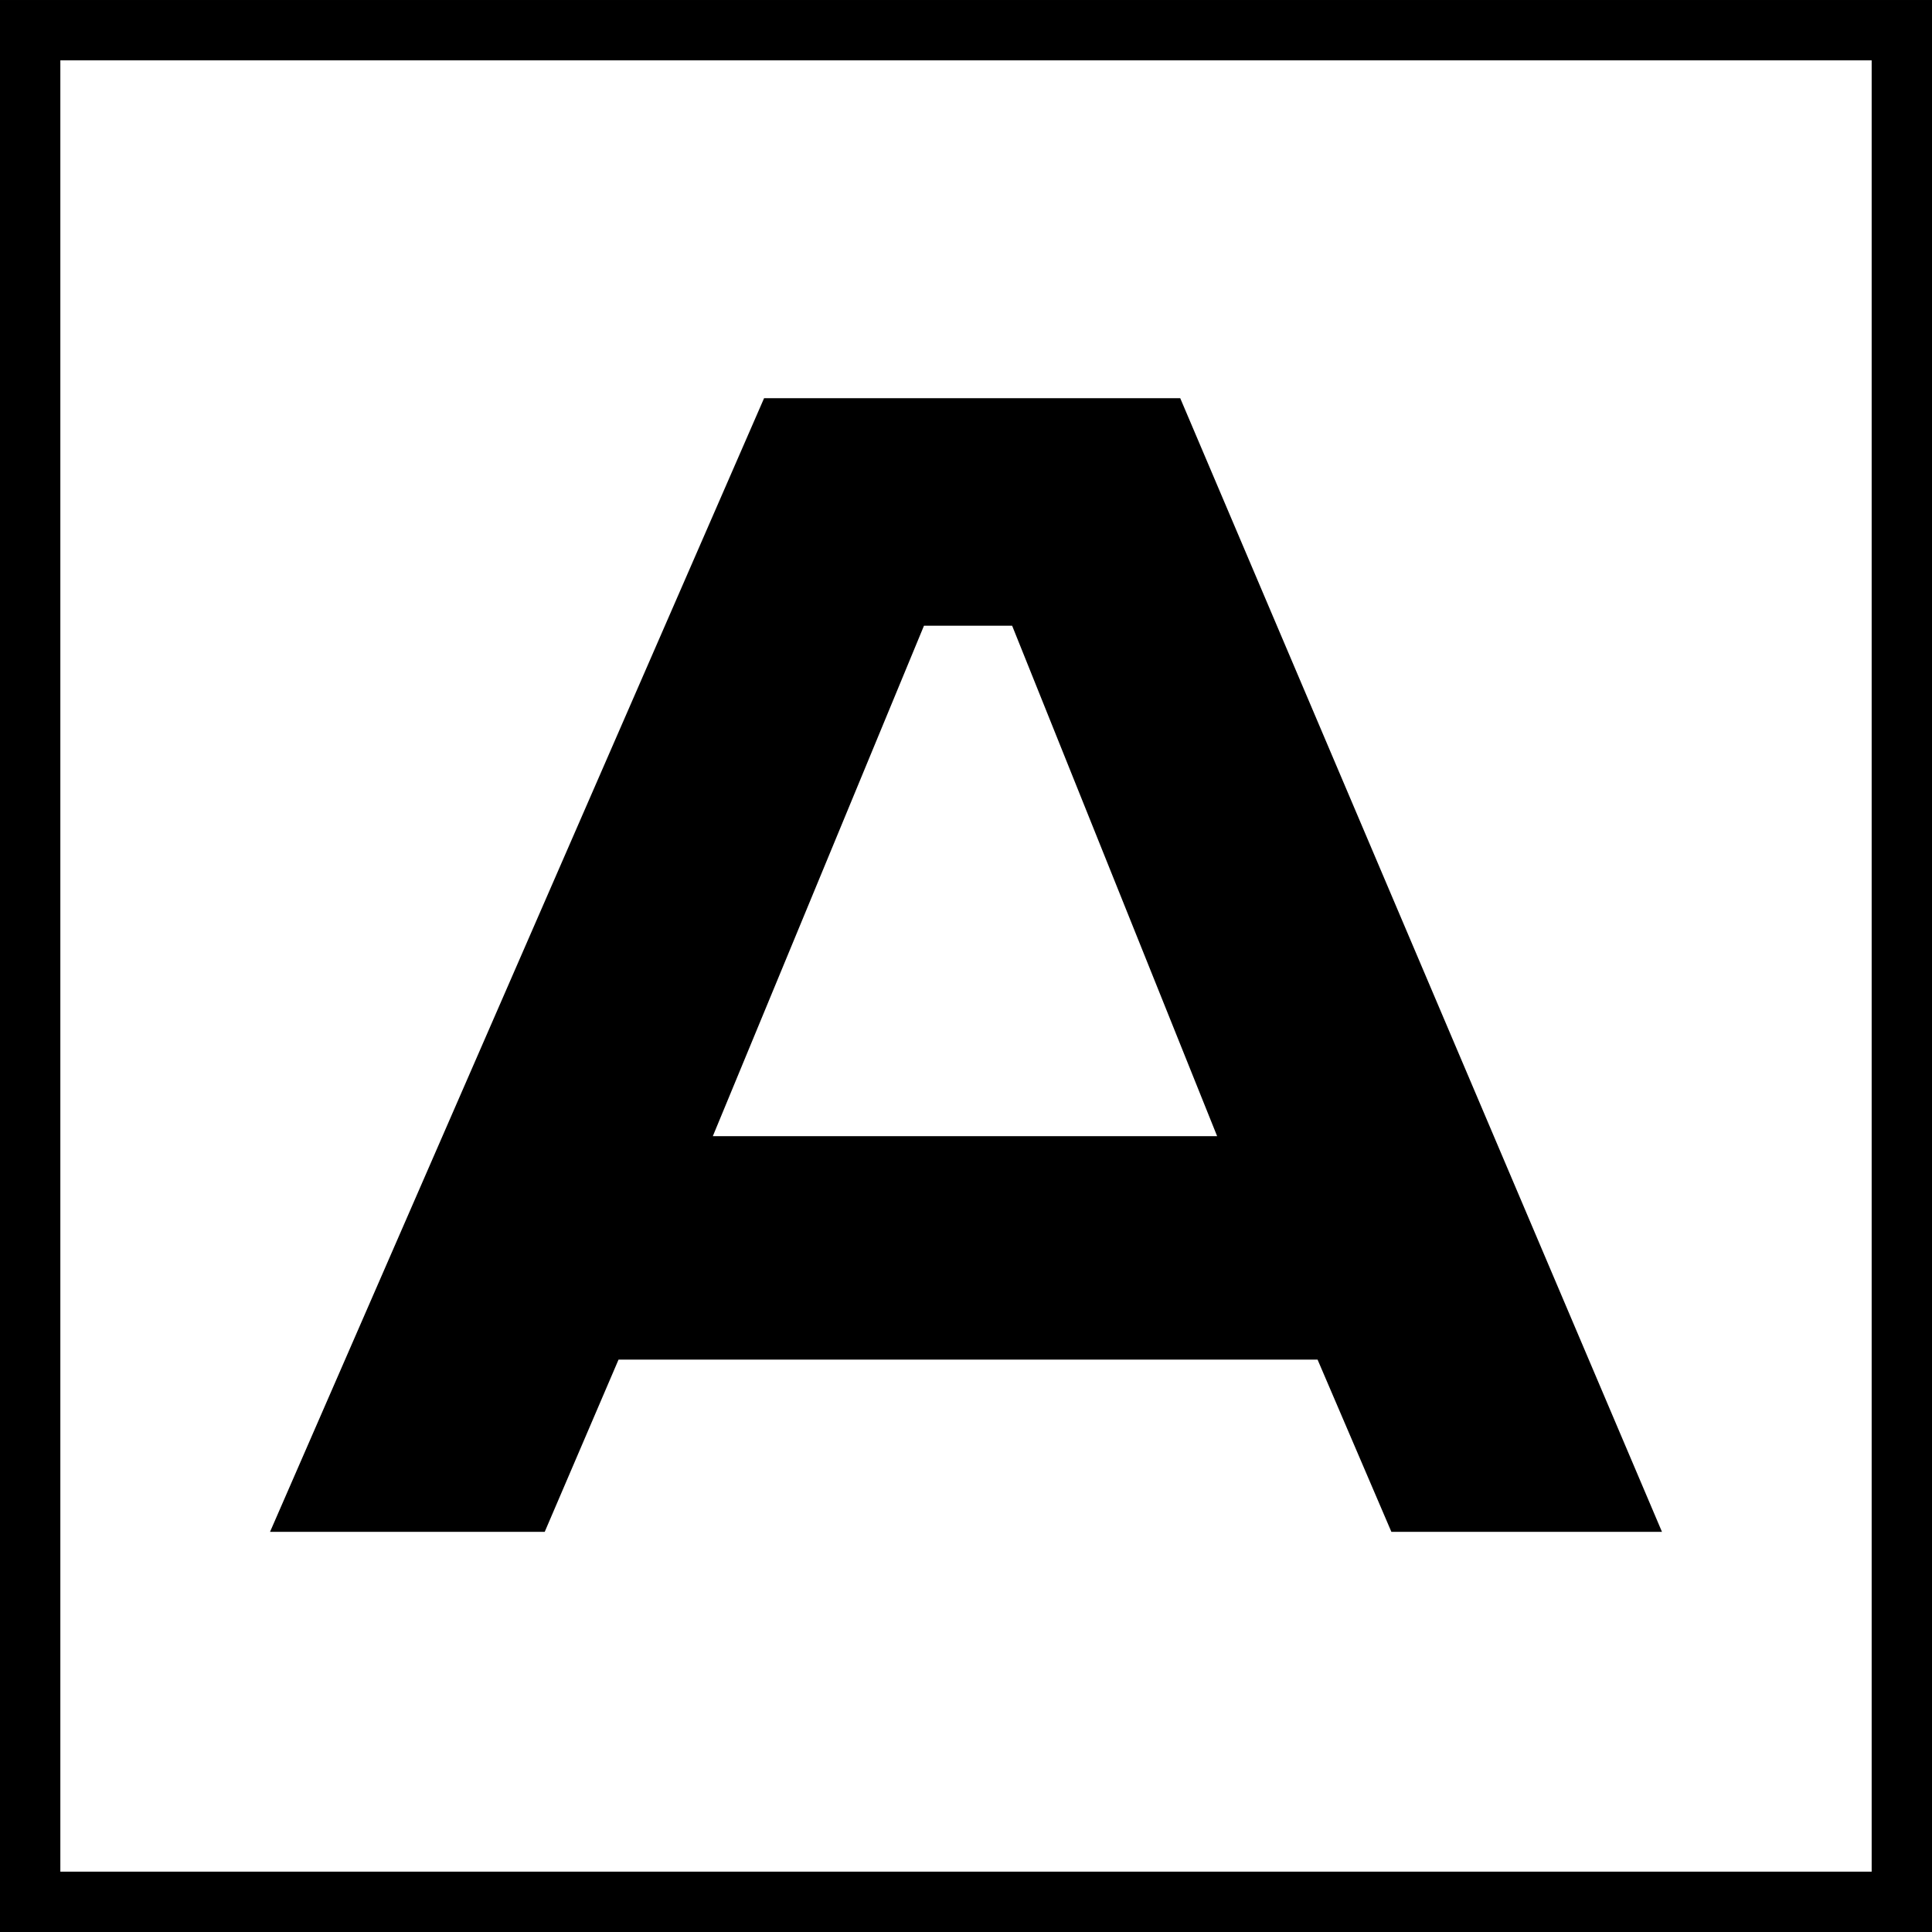
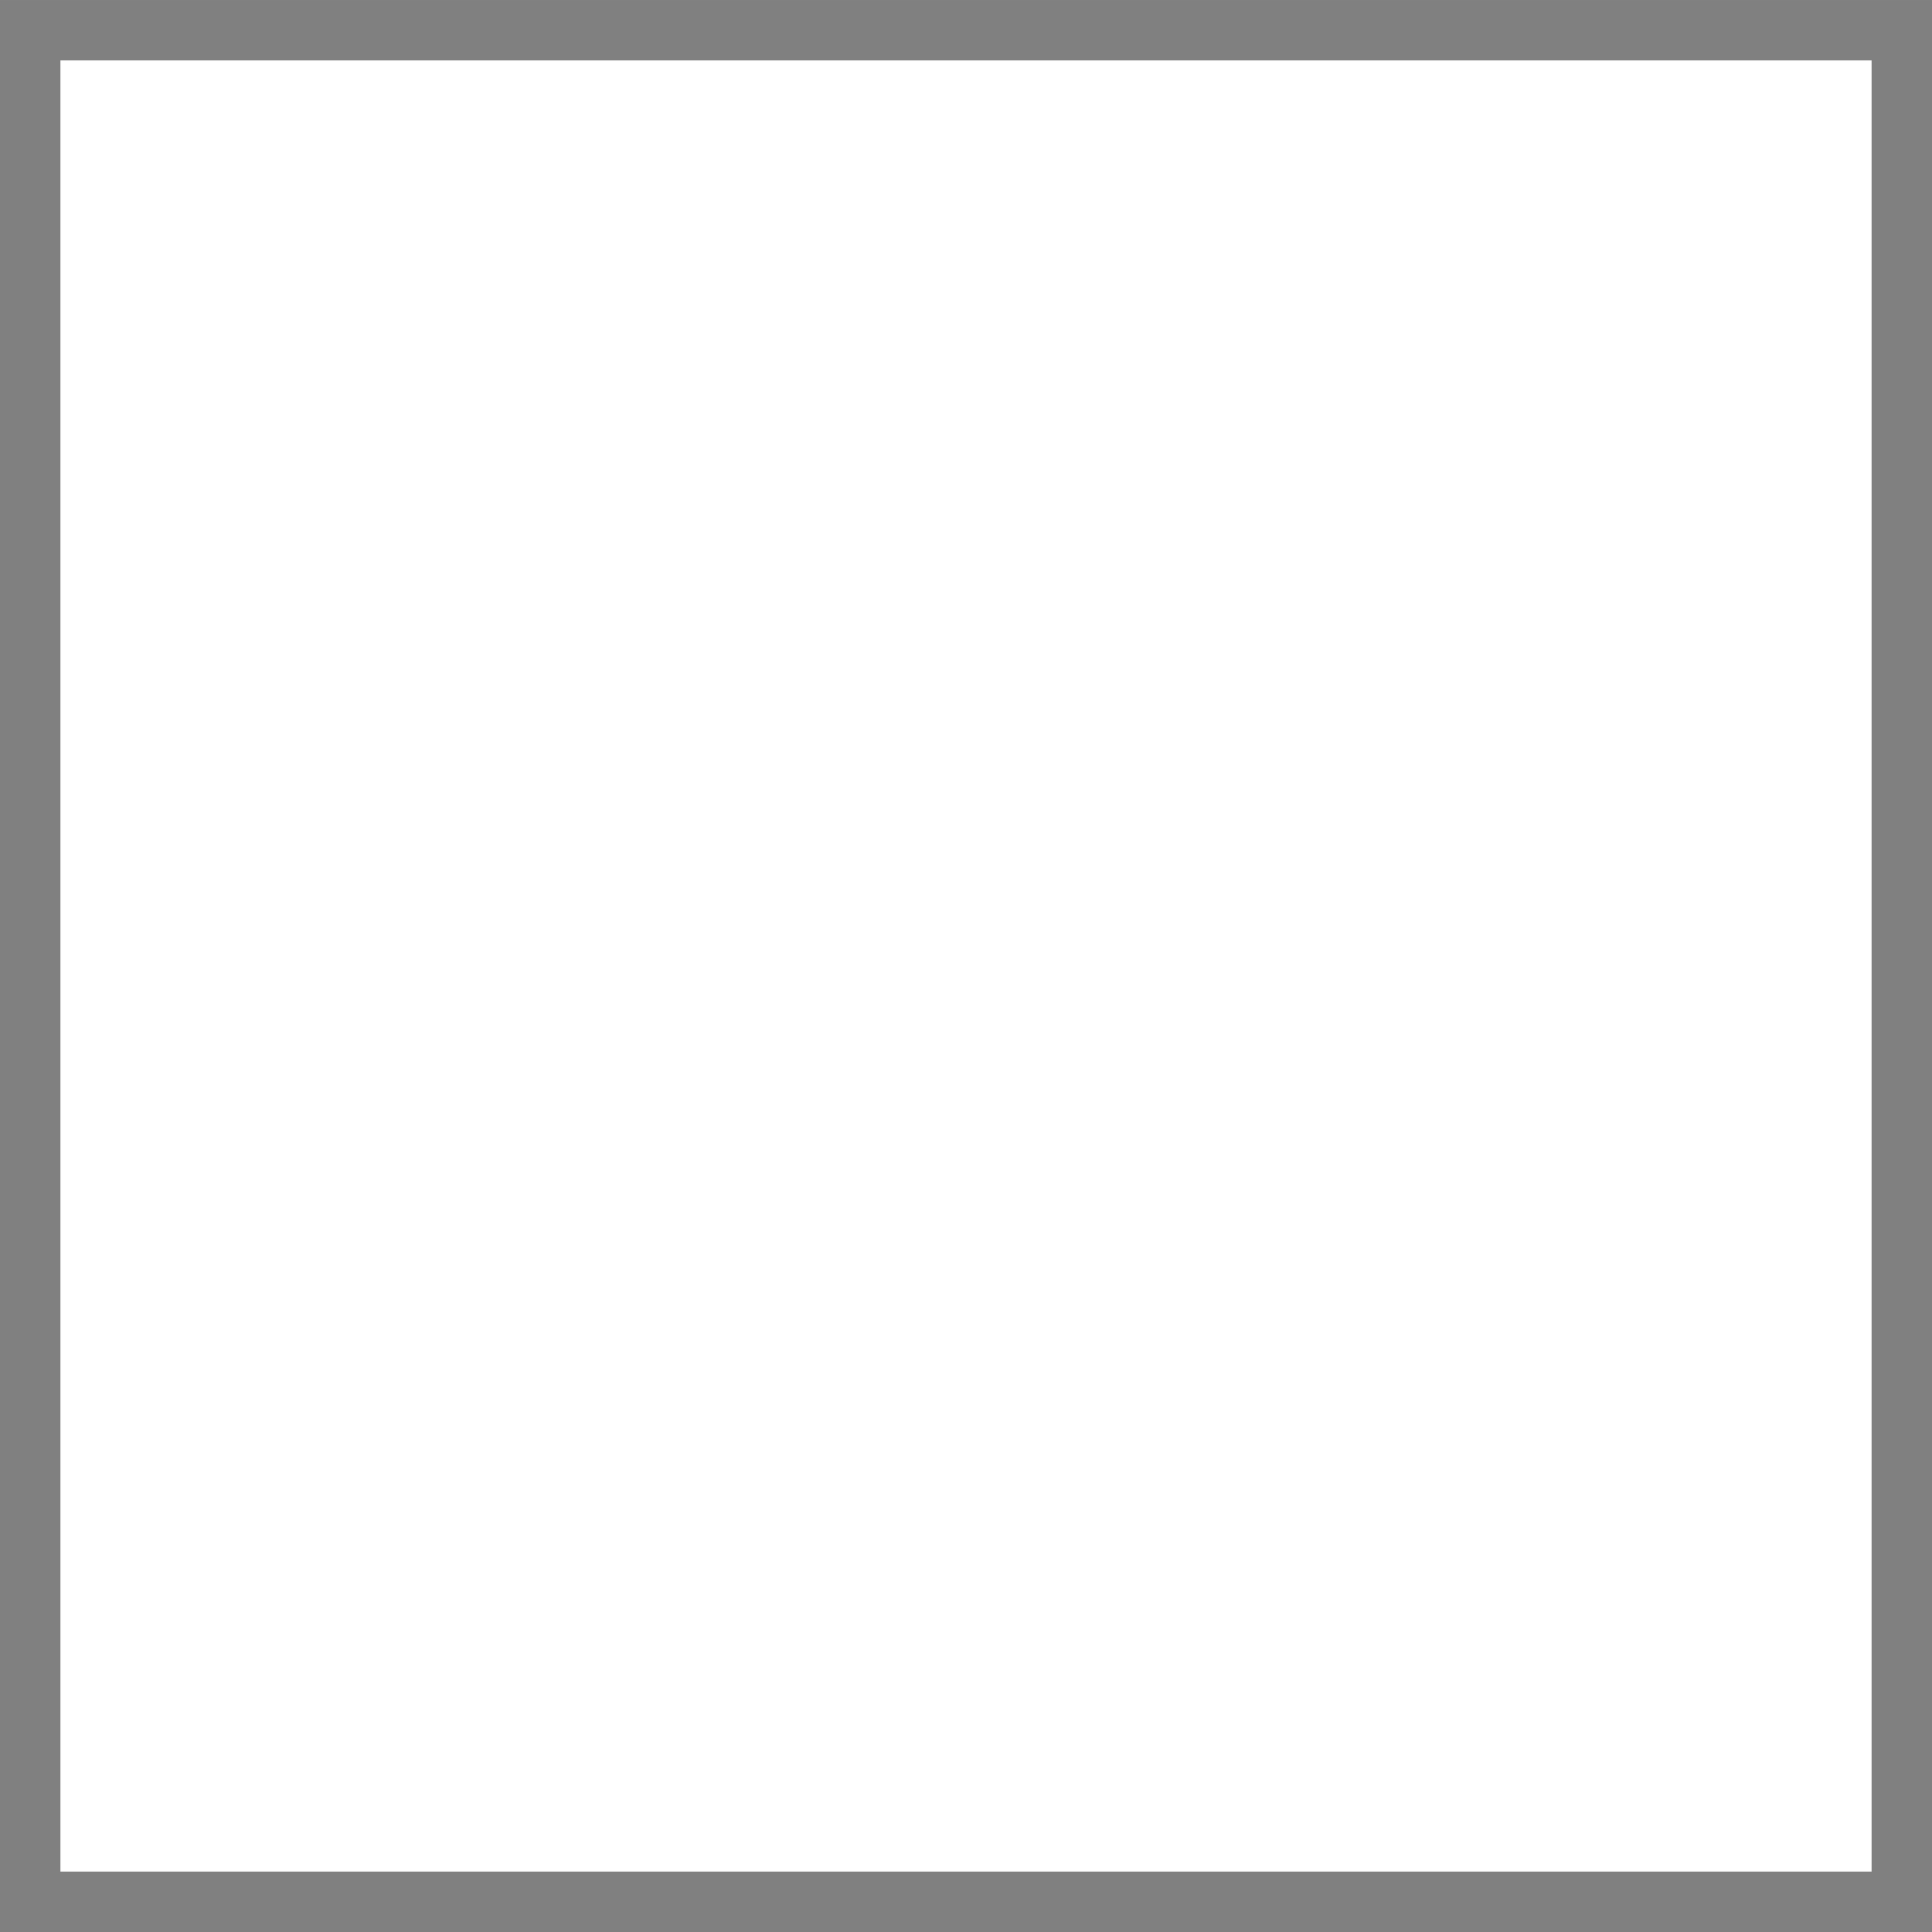
<svg xmlns="http://www.w3.org/2000/svg" xml:space="preserve" width="14.2mm" height="14.2mm" version="1.1" style="shape-rendering:geometricPrecision; text-rendering:geometricPrecision; image-rendering:optimizeQuality; fill-rule:evenodd; clip-rule:evenodd" viewBox="0 0 240694 240692">
  <rect x="0" y="0" width="240694" height="240692" fill="#808080" stroke="none" />
  <defs>
    <style type="text/css"> .fil0 {fill:black;fill-rule:nonzero} .fil1 {fill:white;fill-rule:nonzero} </style>
  </defs>
  <g id="Слой_x0020_1">
-     <polygon class="fil0" points="3760,0 236935,0 240694,0 240694,3758 240694,236935 240694,240692 236935,240692 3760,240692 0,240692 0,236935 0,3758 0,0 " />
    <polygon class="fil1" points="233177,7518 7518,7518 7518,233175 233177,233175 " />
-     <path class="fil0" d="M115111 77954l10984 0 25538 63591 -62827 0 26305 -63591zm-19920 -28347l-61549 141231 34221 0 9196 -21453 87088 0 9194 21453 33711 0 -60016 -141231 -51845 0z" />
  </g>
</svg>